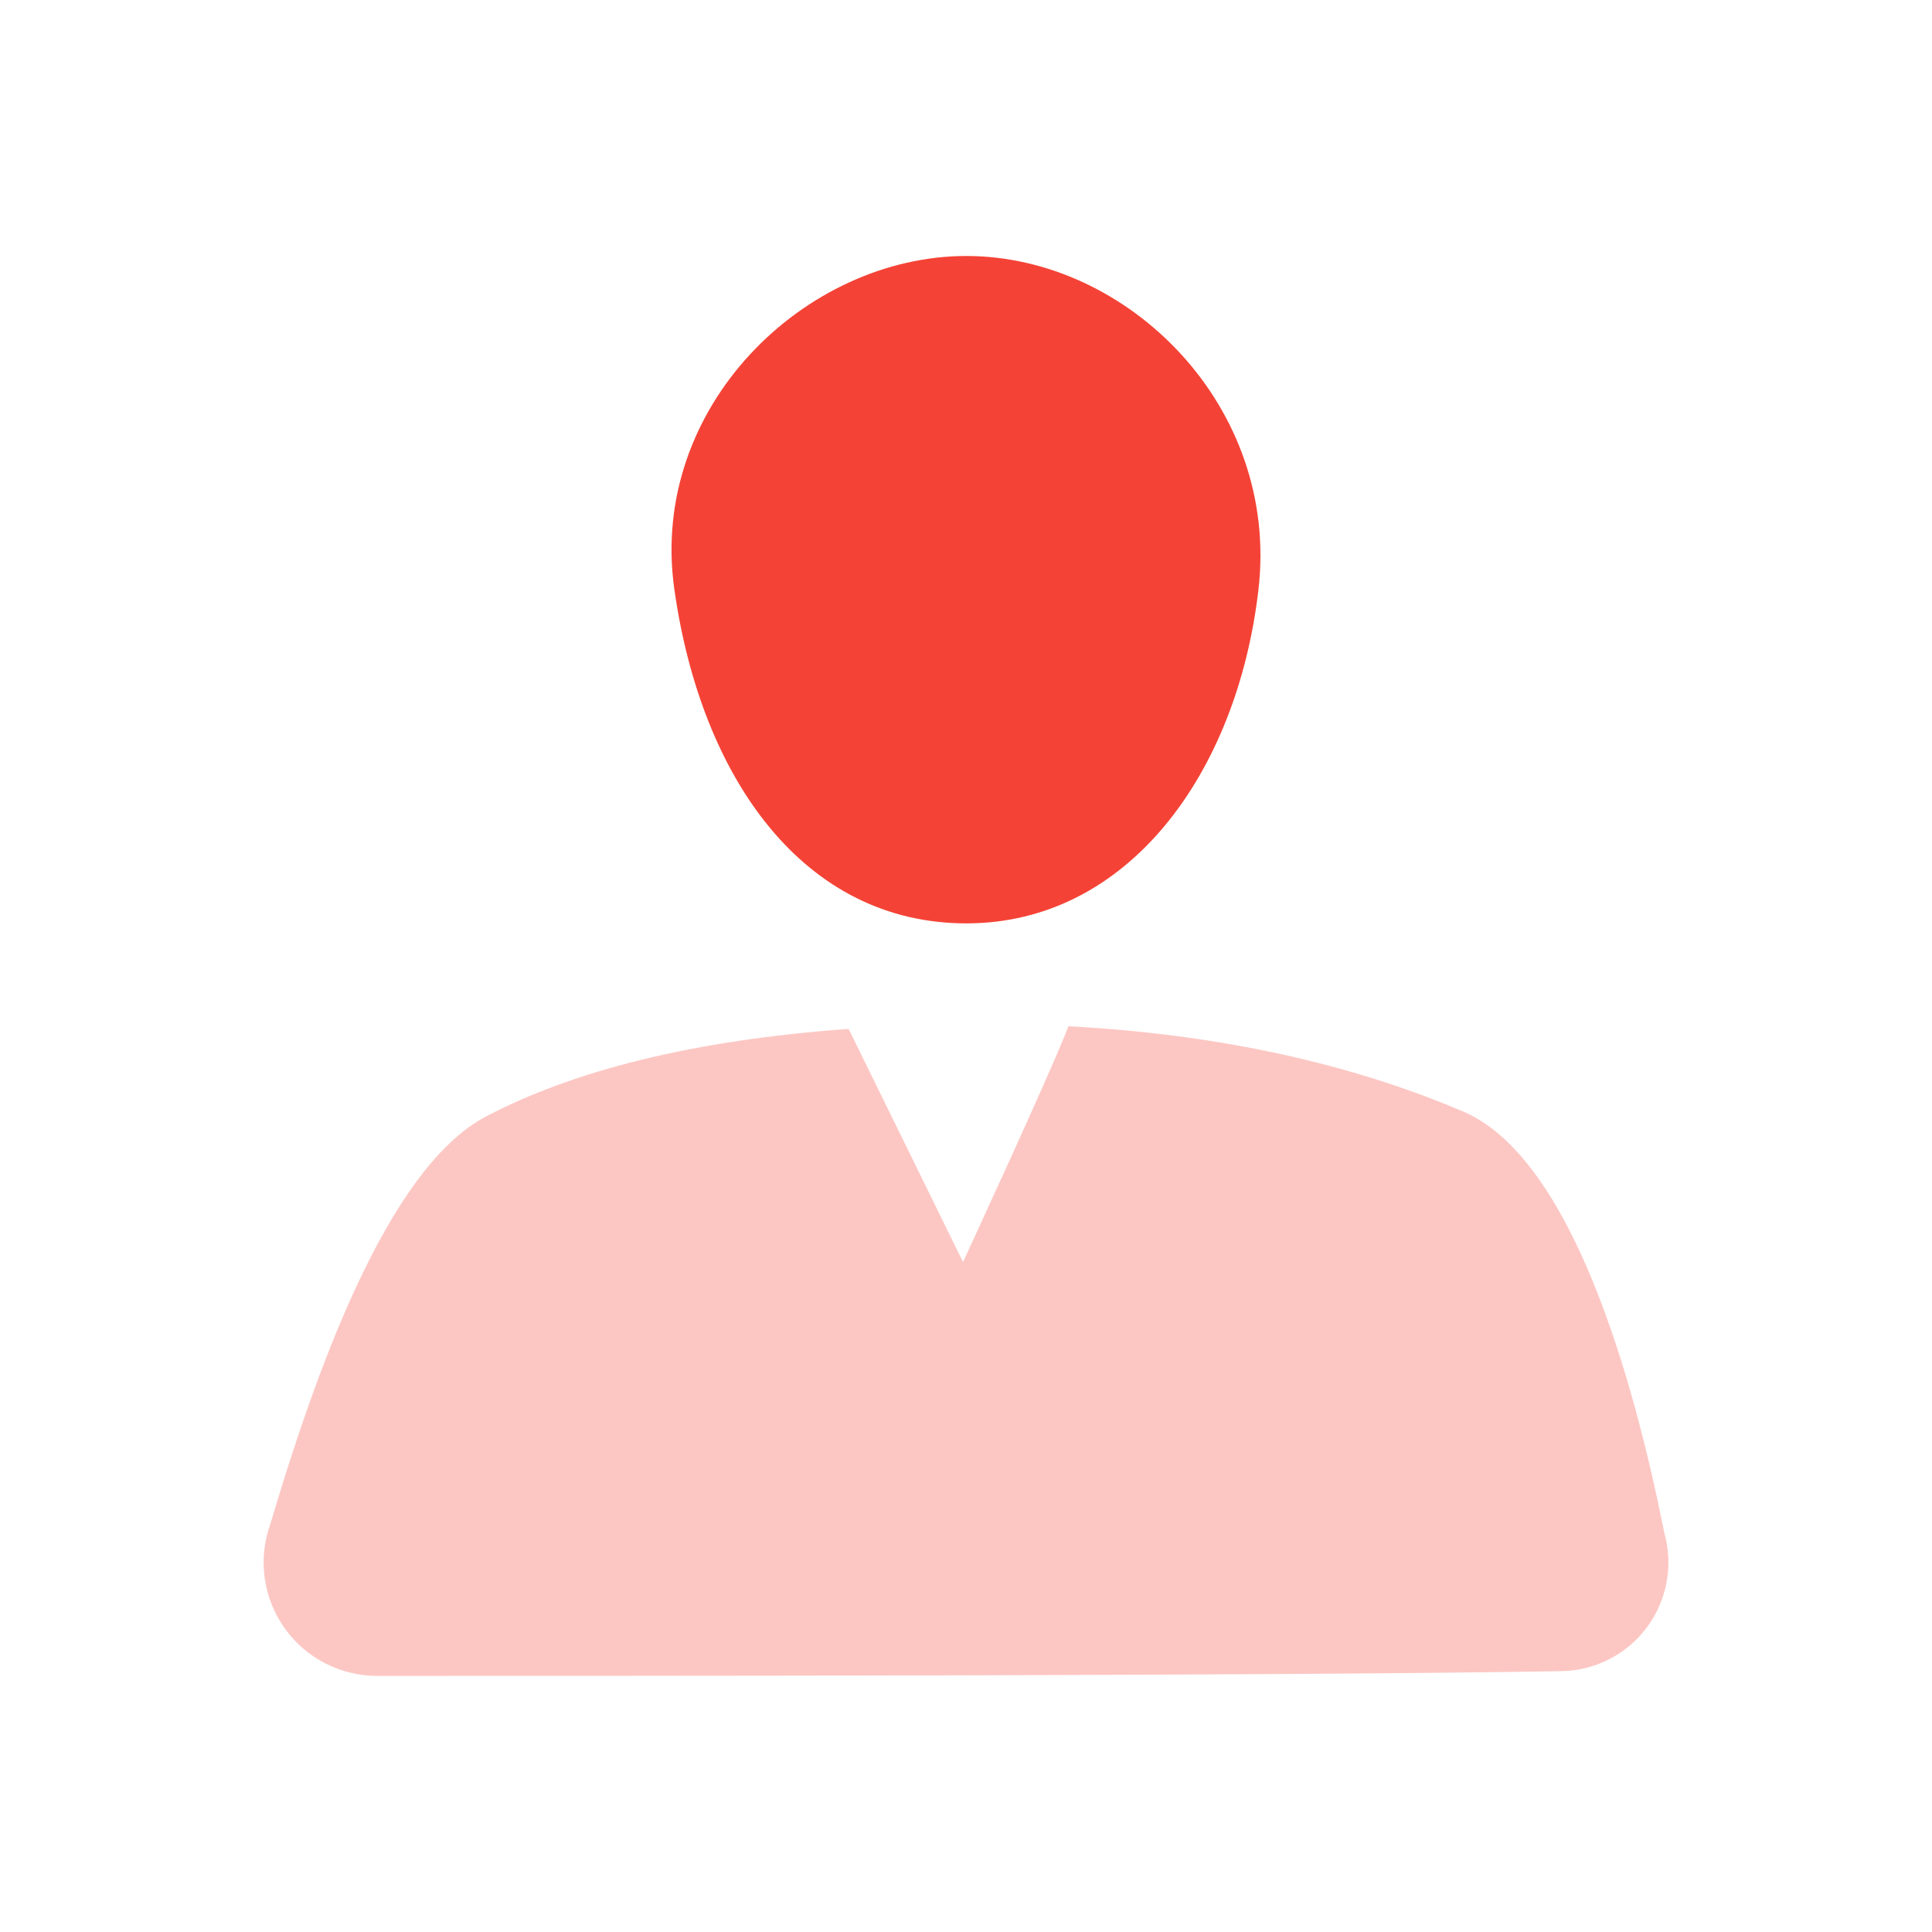
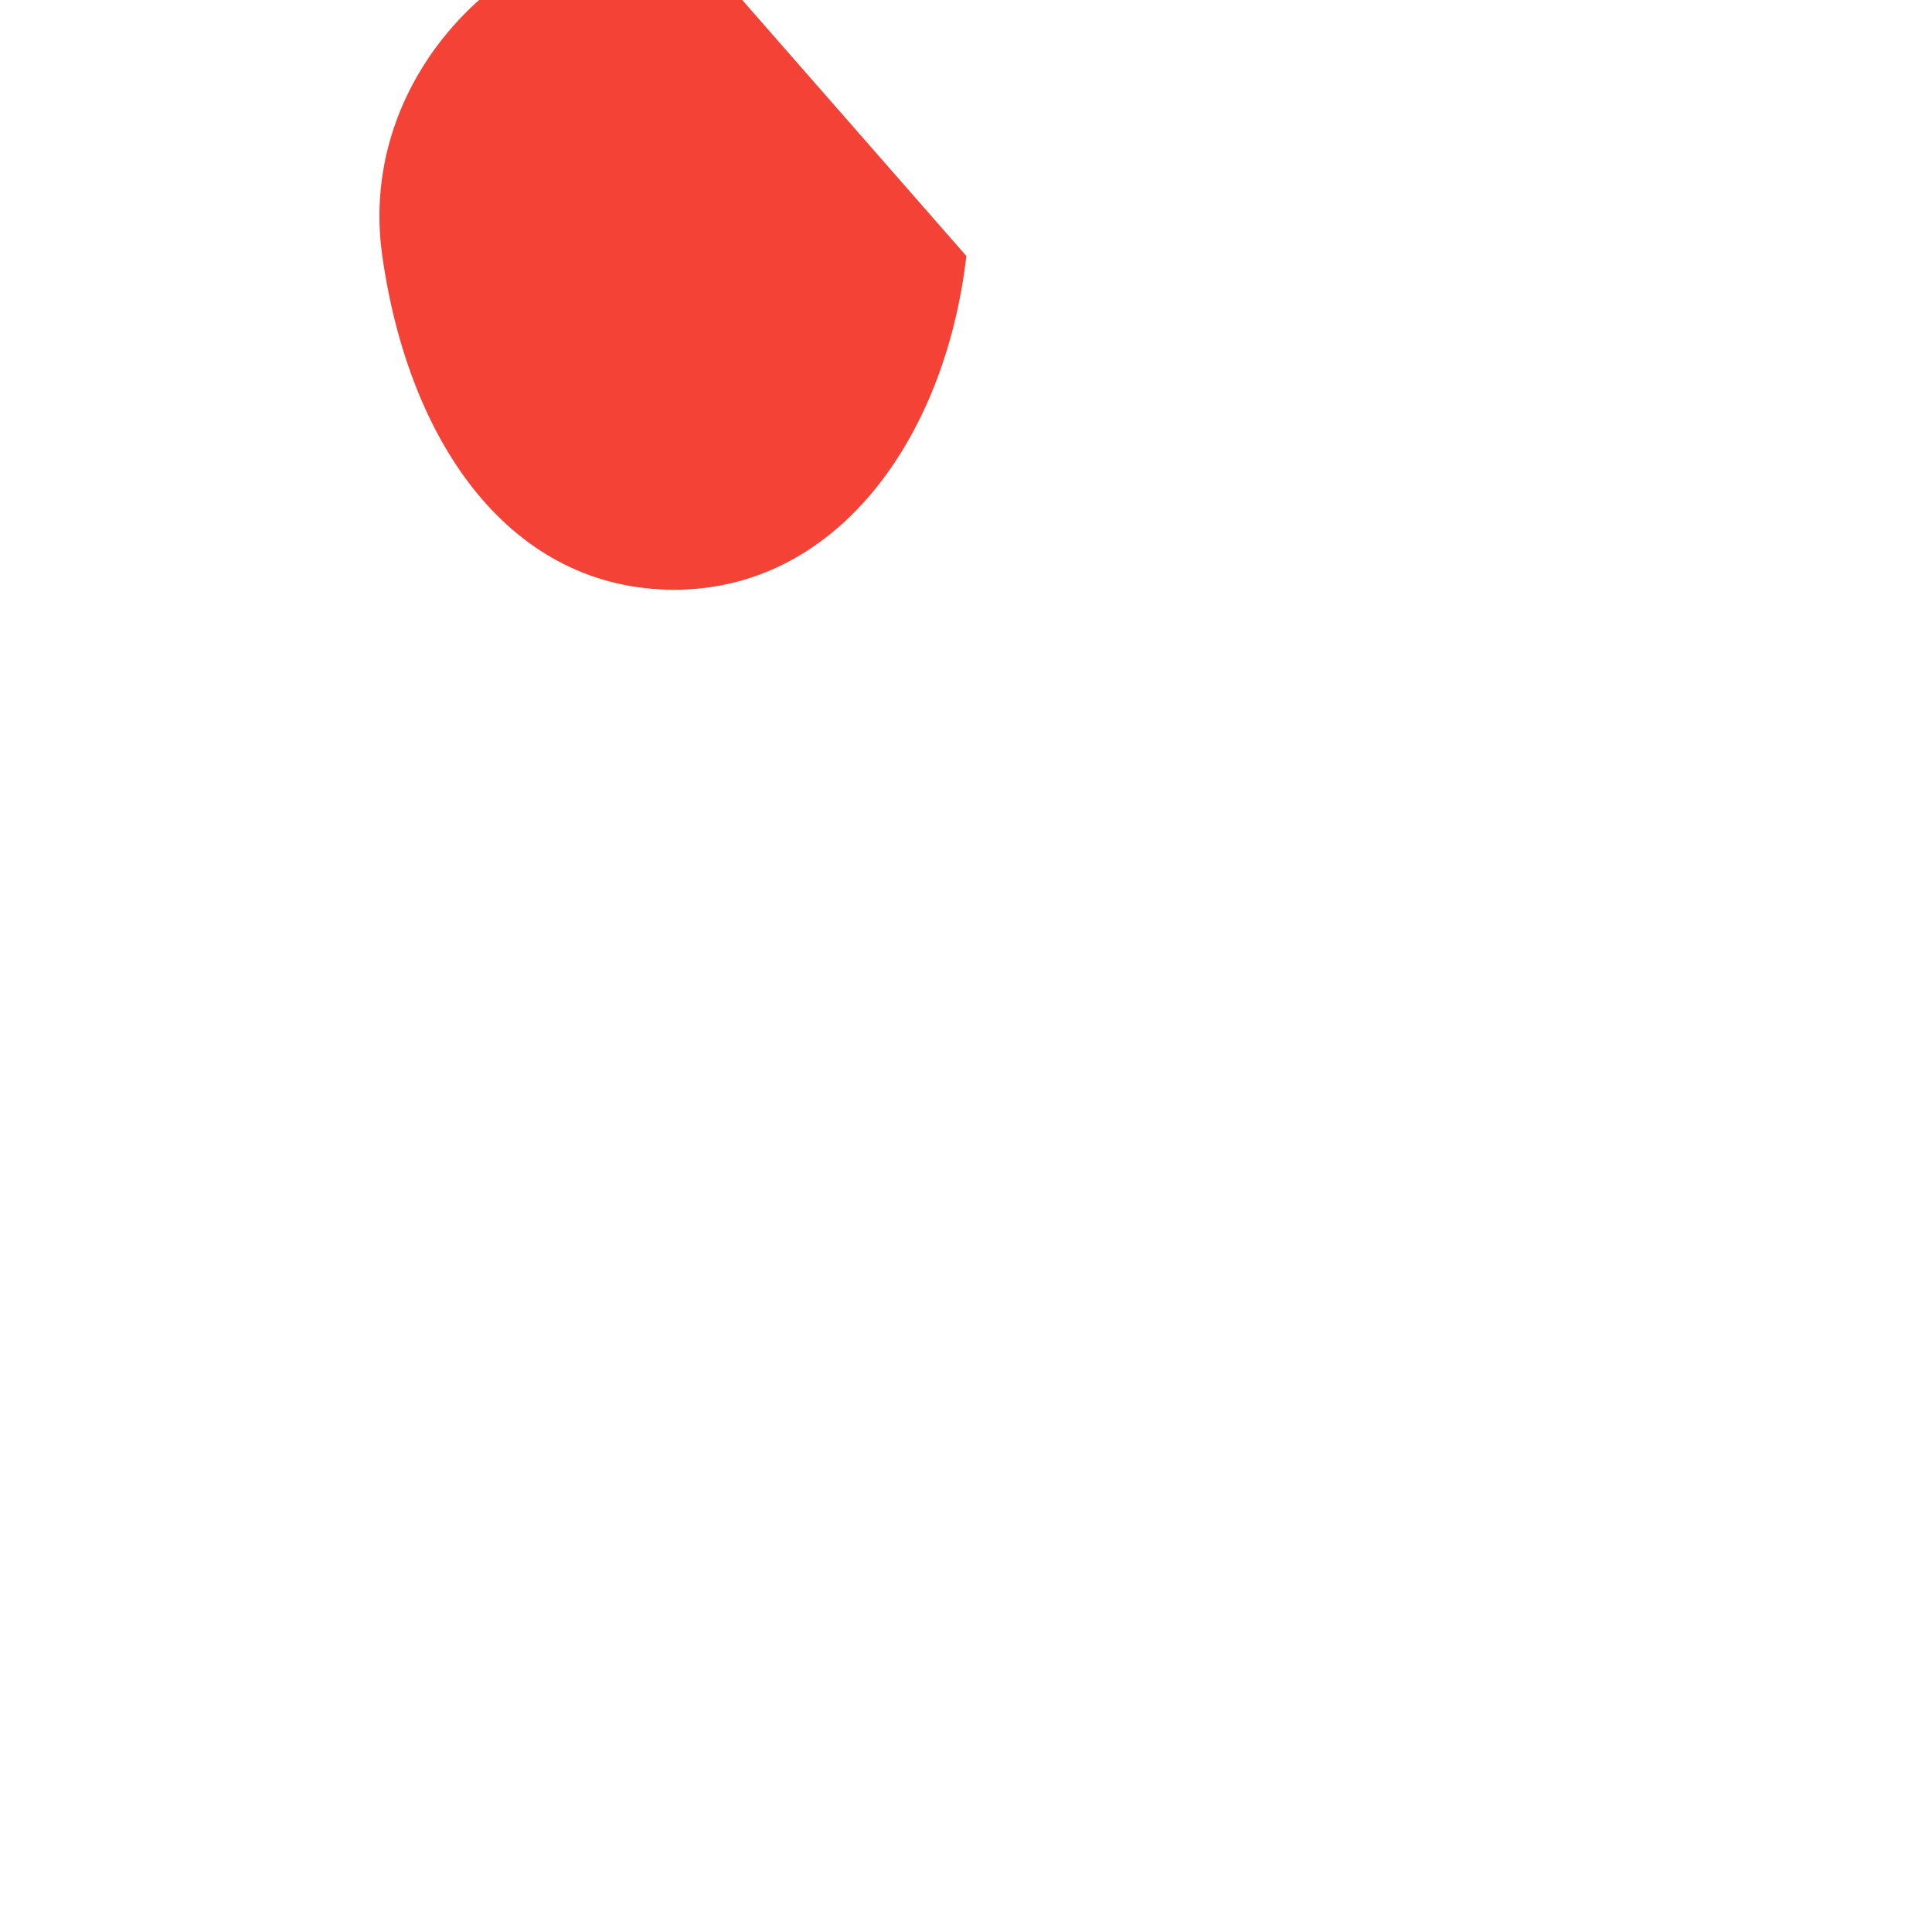
<svg xmlns="http://www.w3.org/2000/svg" style="fill-rule:evenodd;clip-rule:evenodd;stroke-linejoin:round;stroke-miterlimit:2" width="100%" height="100%" viewBox="0 0 16 16" xml:space="preserve">
  <defs>
    <style id="current-color-scheme" type="text/css">
   .ColorScheme-Text { color:#dfdfdf; } .ColorScheme-Highlight { color:#4285f4; } .ColorScheme-NeutralText { color:#ff9800; } .ColorScheme-PositiveText { color:#4caf50; } .ColorScheme-NegativeText { color:#f44336; }
  </style>
  </defs>
-   <path style="fill:currentColor;" class="ColorScheme-NegativeText" d="M8.003,2.12c1.339,0 2.595,1.247 2.419,2.763c-0.176,1.52 -1.08,2.764 -2.419,2.764c-1.338,0 -2.194,-1.188 -2.418,-2.764c-0.216,-1.51 1.08,-2.763 2.418,-2.763Z" />
-   <path style="fill:currentColor;fill-opacity:0.3" class="ColorScheme-NegativeText" d="M7.975,10.452c-0,-0.001 0.735,-1.587 0.873,-1.953c1.409,0.074 2.485,0.371 3.271,0.707c0.902,0.386 1.414,2.231 1.663,3.484c0.078,0.272 0.024,0.565 -0.146,0.791c-0.17,0.226 -0.437,0.359 -0.72,0.359c-2.245,0.039 -7.47,0.039 -9.793,0.039c-0.305,0 -0.592,-0.148 -0.768,-0.398c-0.176,-0.25 -0.22,-0.569 -0.117,-0.857c0.359,-1.209 0.96,-2.946 1.789,-3.379c0.73,-0.382 1.718,-0.631 3.001,-0.724l0.947,1.93l0,0.001Z" />
+   <path style="fill:currentColor;" class="ColorScheme-NegativeText" d="M8.003,2.12c-0.176,1.52 -1.08,2.764 -2.419,2.764c-1.338,0 -2.194,-1.188 -2.418,-2.764c-0.216,-1.51 1.08,-2.763 2.418,-2.763Z" />
</svg>